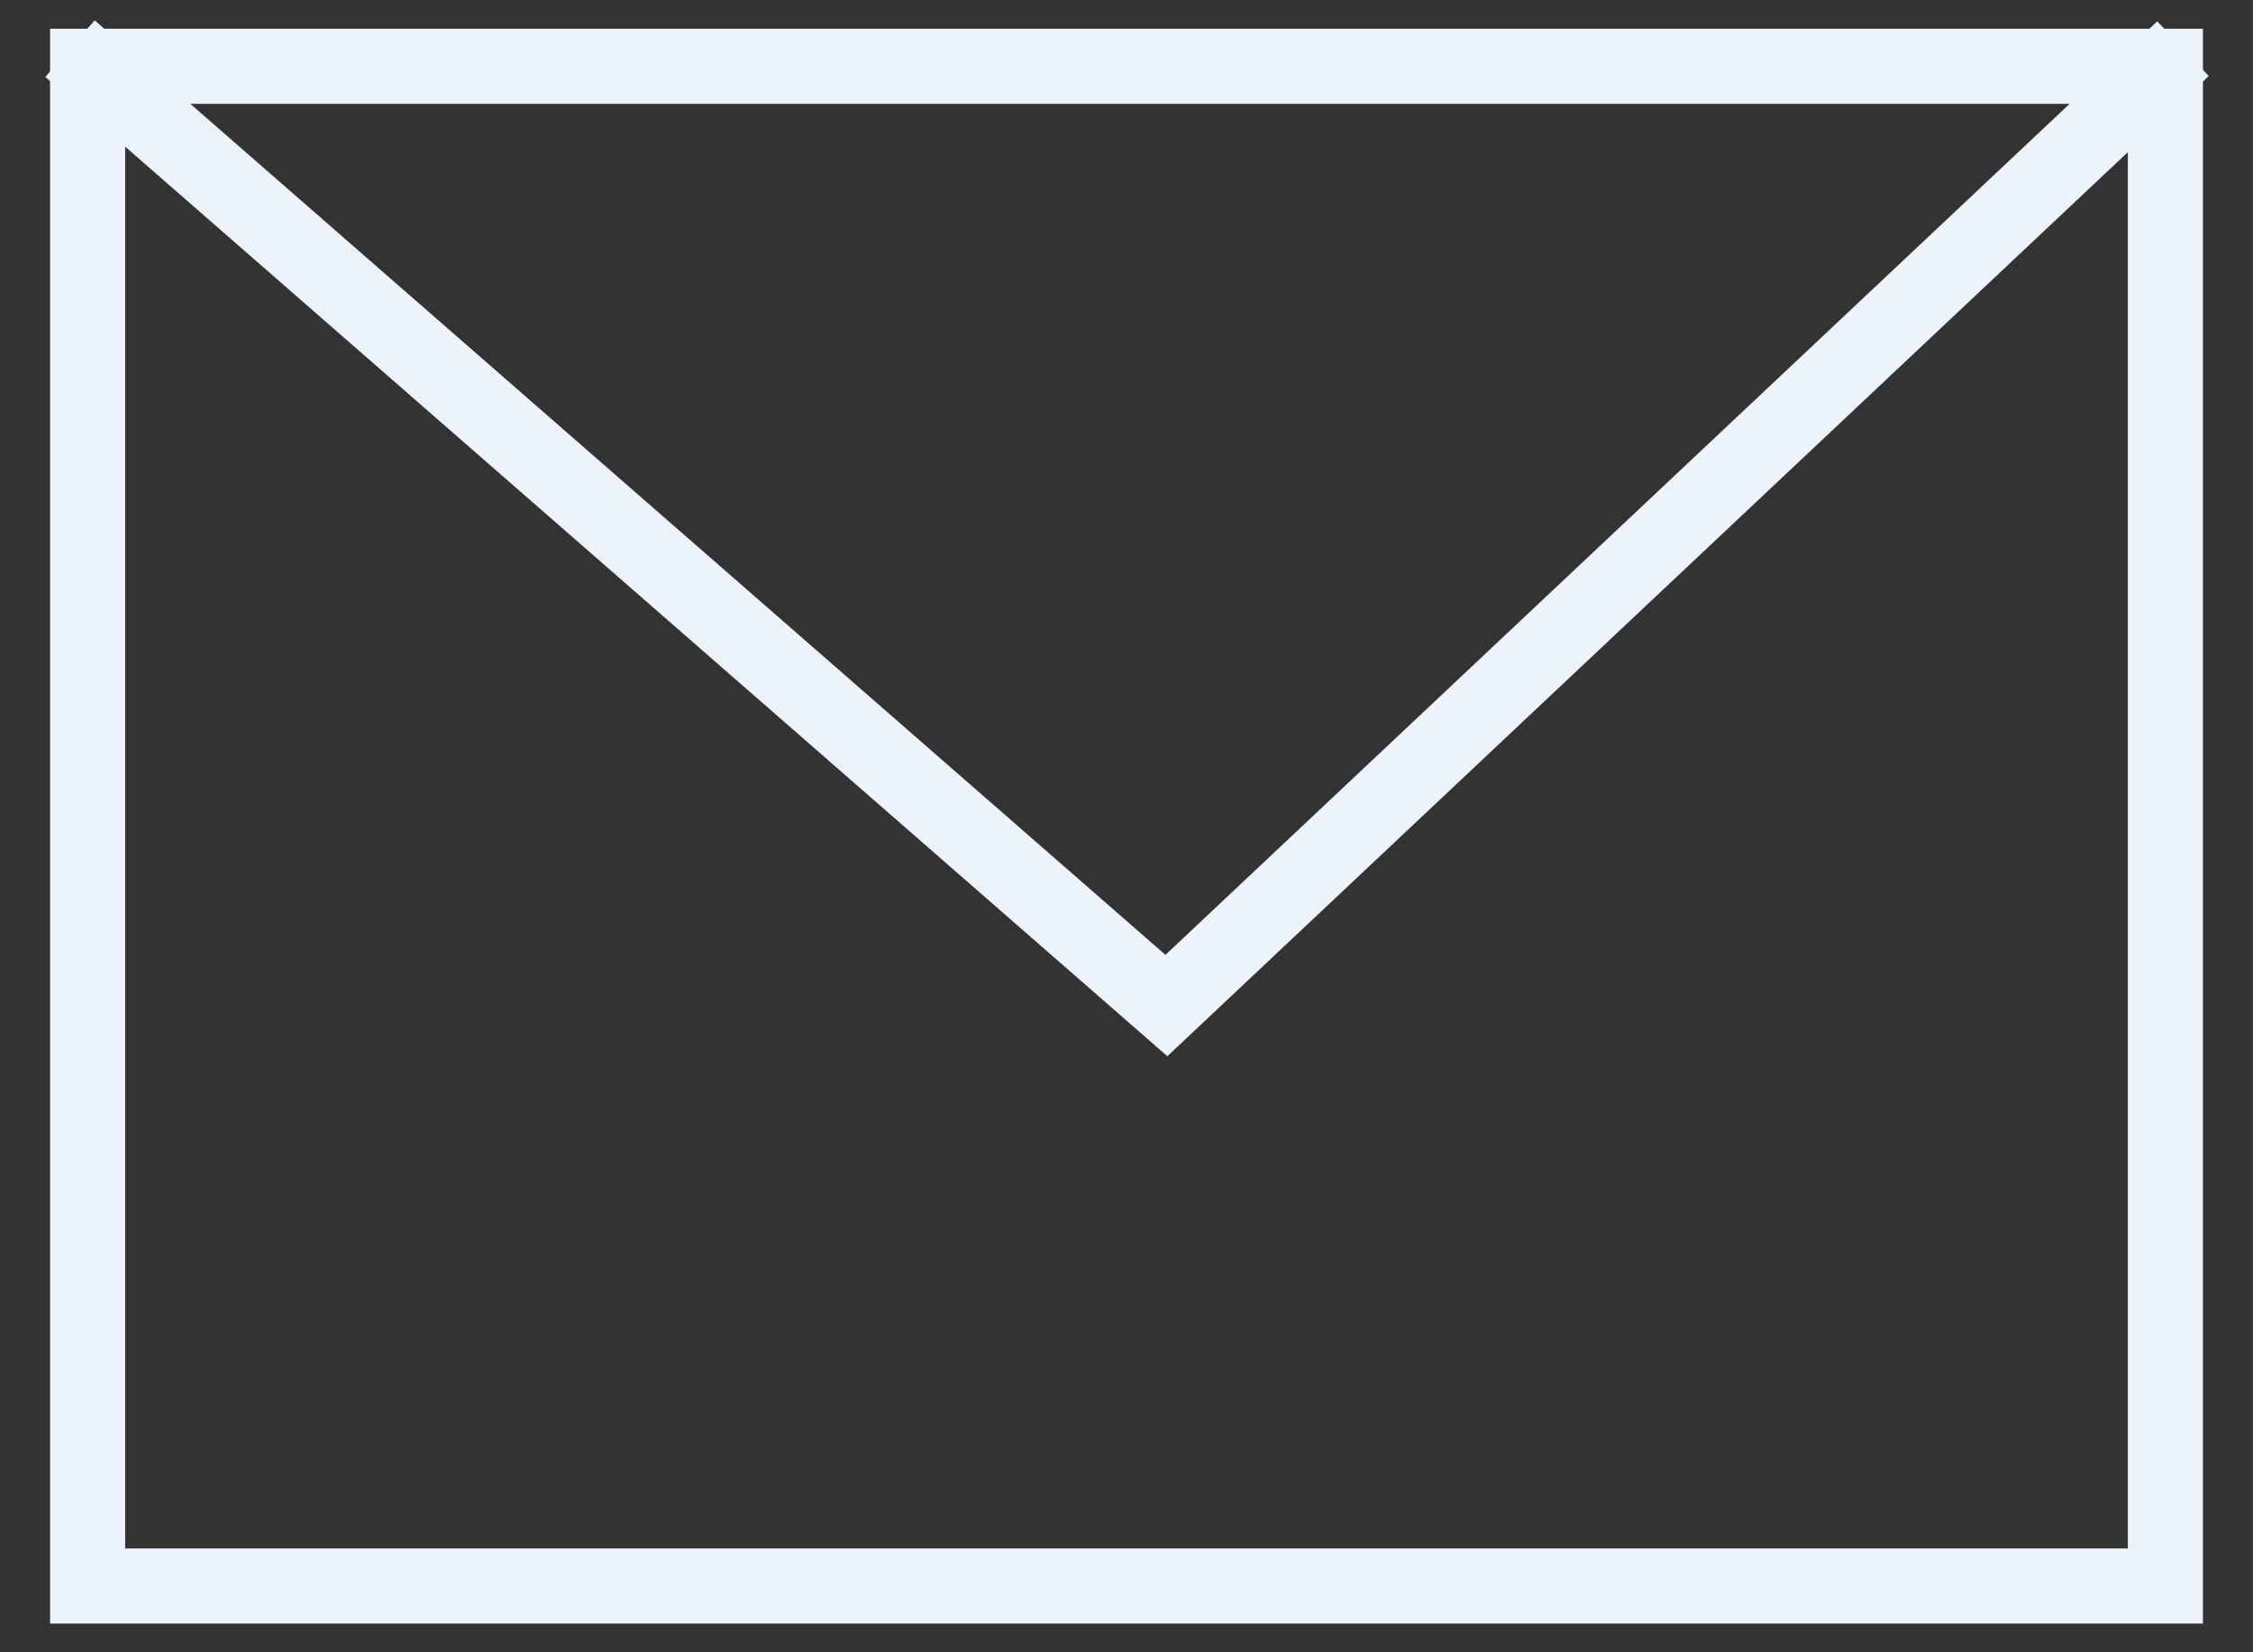
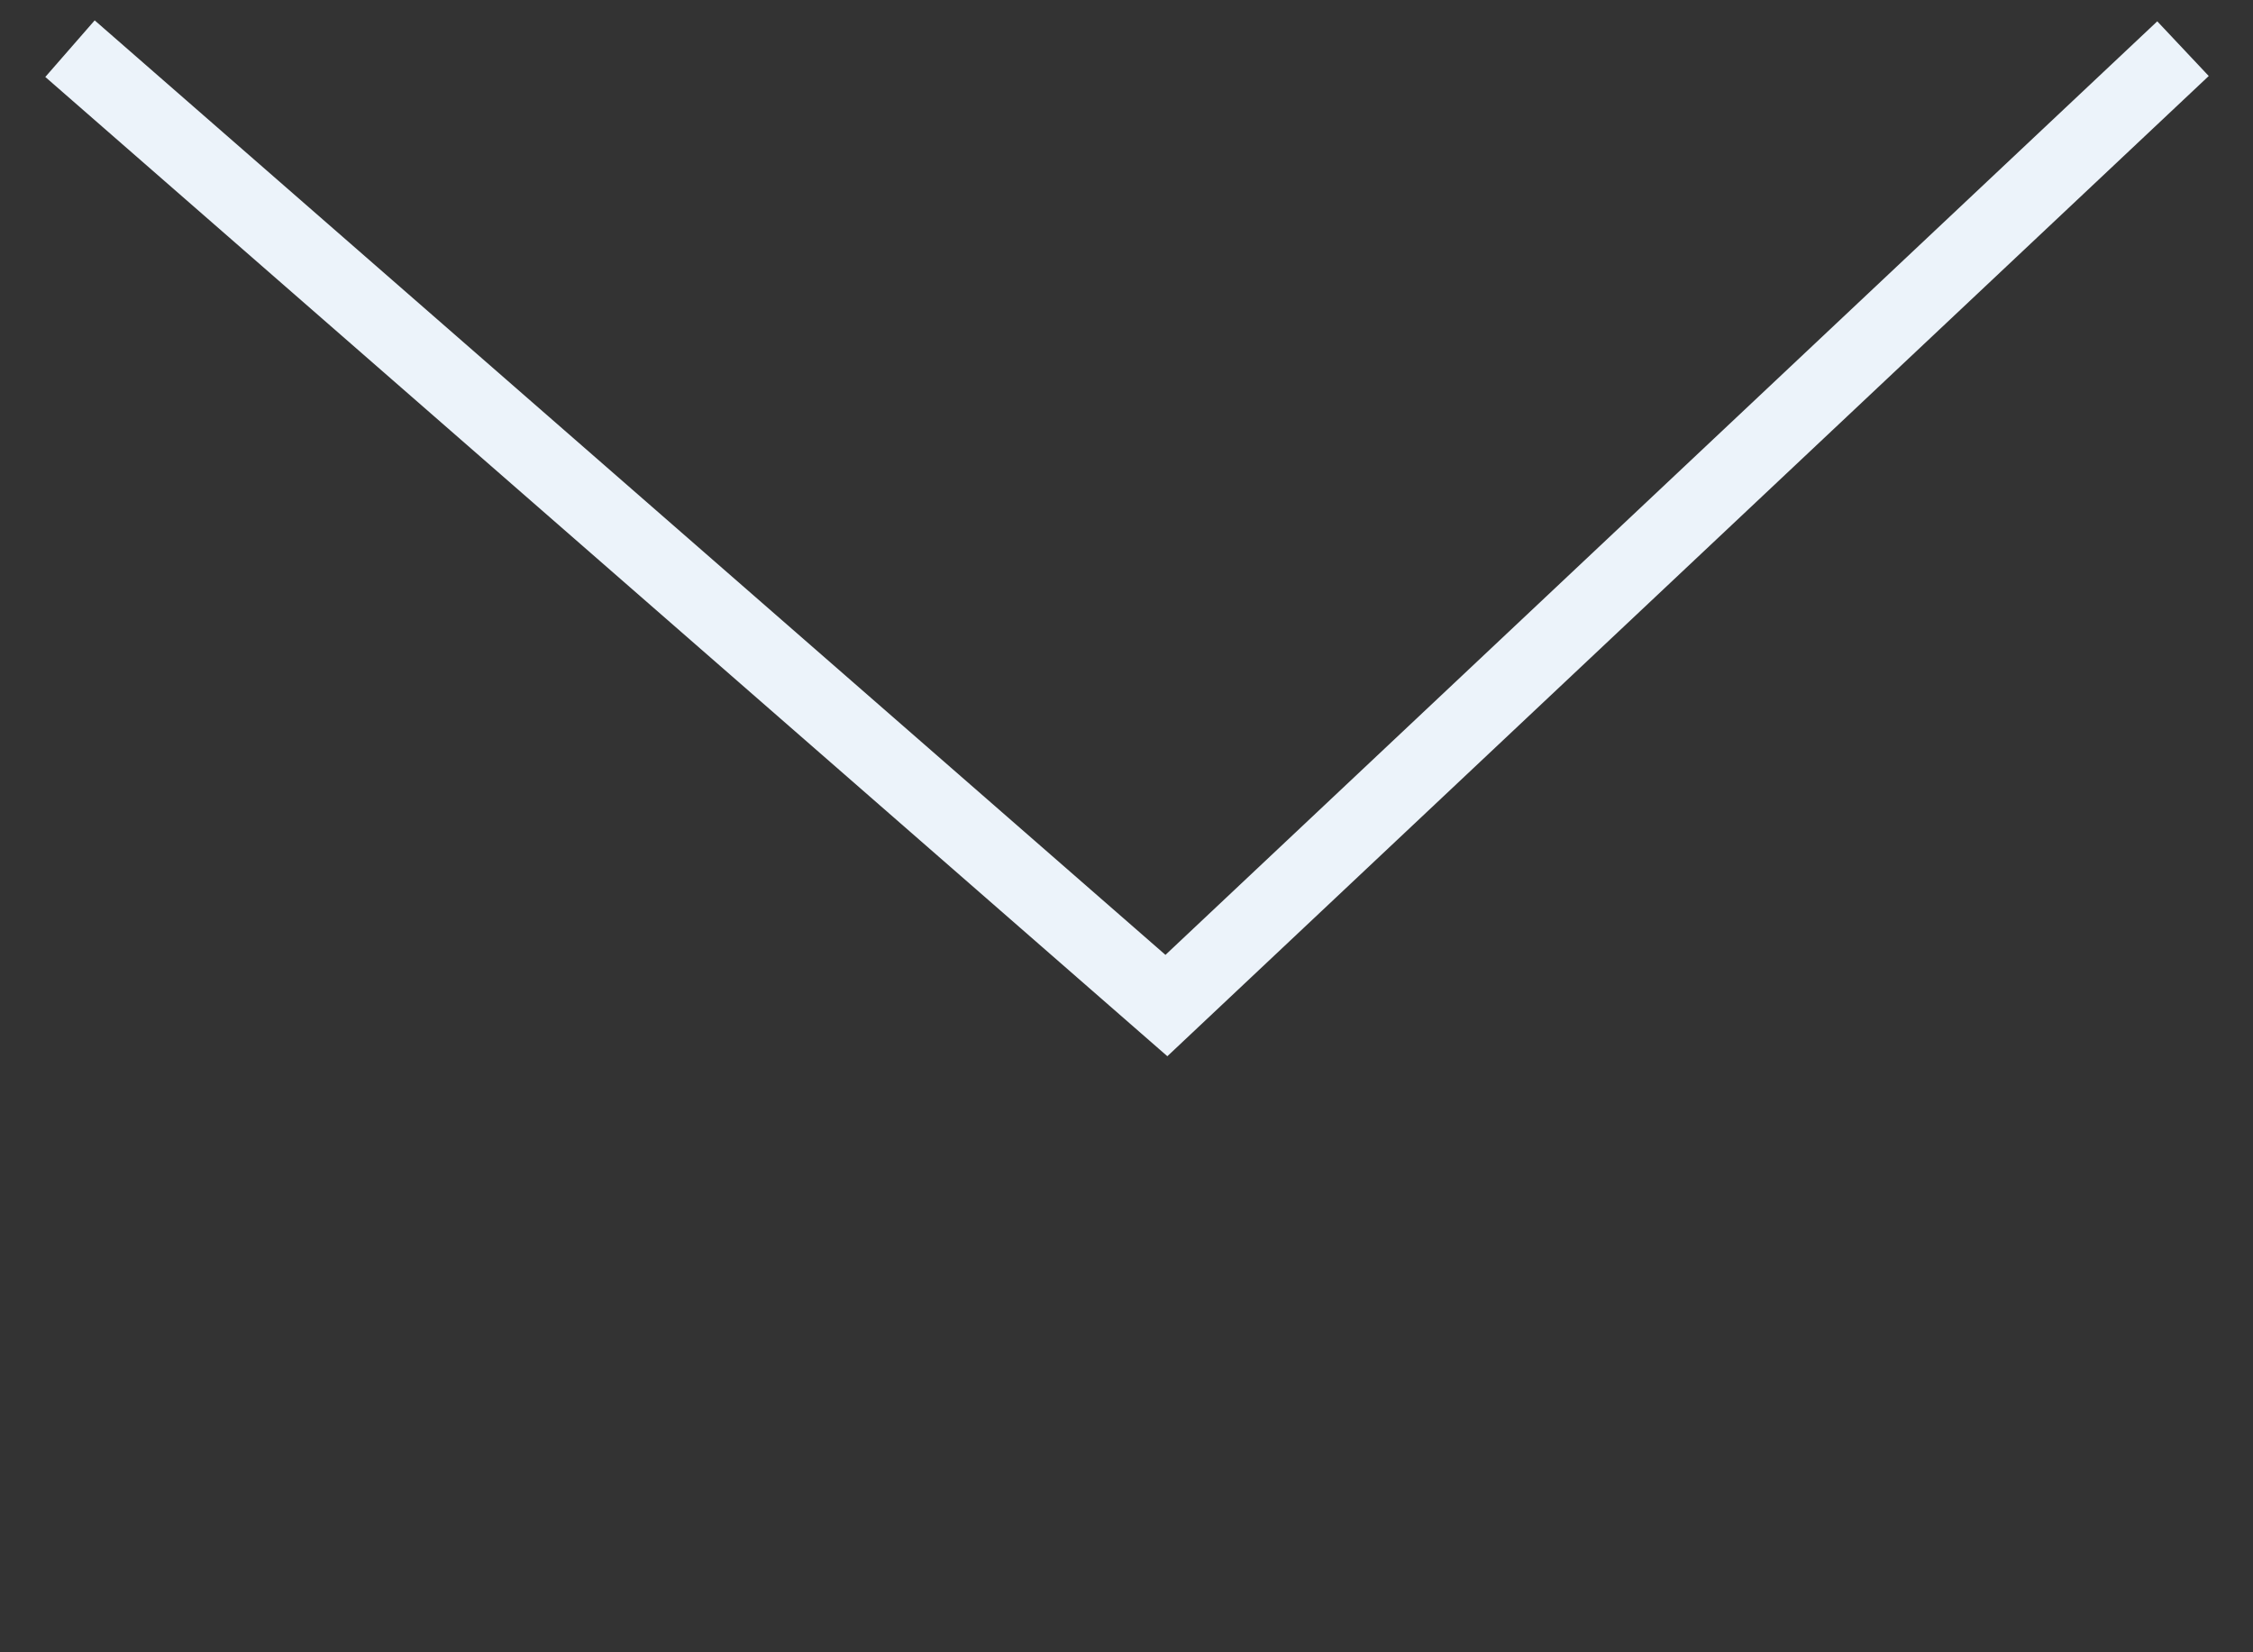
<svg xmlns="http://www.w3.org/2000/svg" width="45" height="33" viewBox="0 0 45 33" fill="none">
  <rect x="0" y="0" width="45" height="33" fill="#333333" stroke="none" />
  <g id="Group 219">
-     <rect id="Rectangle 70" x="1.75" y="1.324" width="41.5" height="30.352" stroke="#ECF3FA" stroke-width="1.5" />
    <path id="Vector 48" d="M1.398 0.972L23.297 20.083L43.602 0.972" stroke="#ECF3FA" stroke-width="1.5" />
  </g>
</svg>